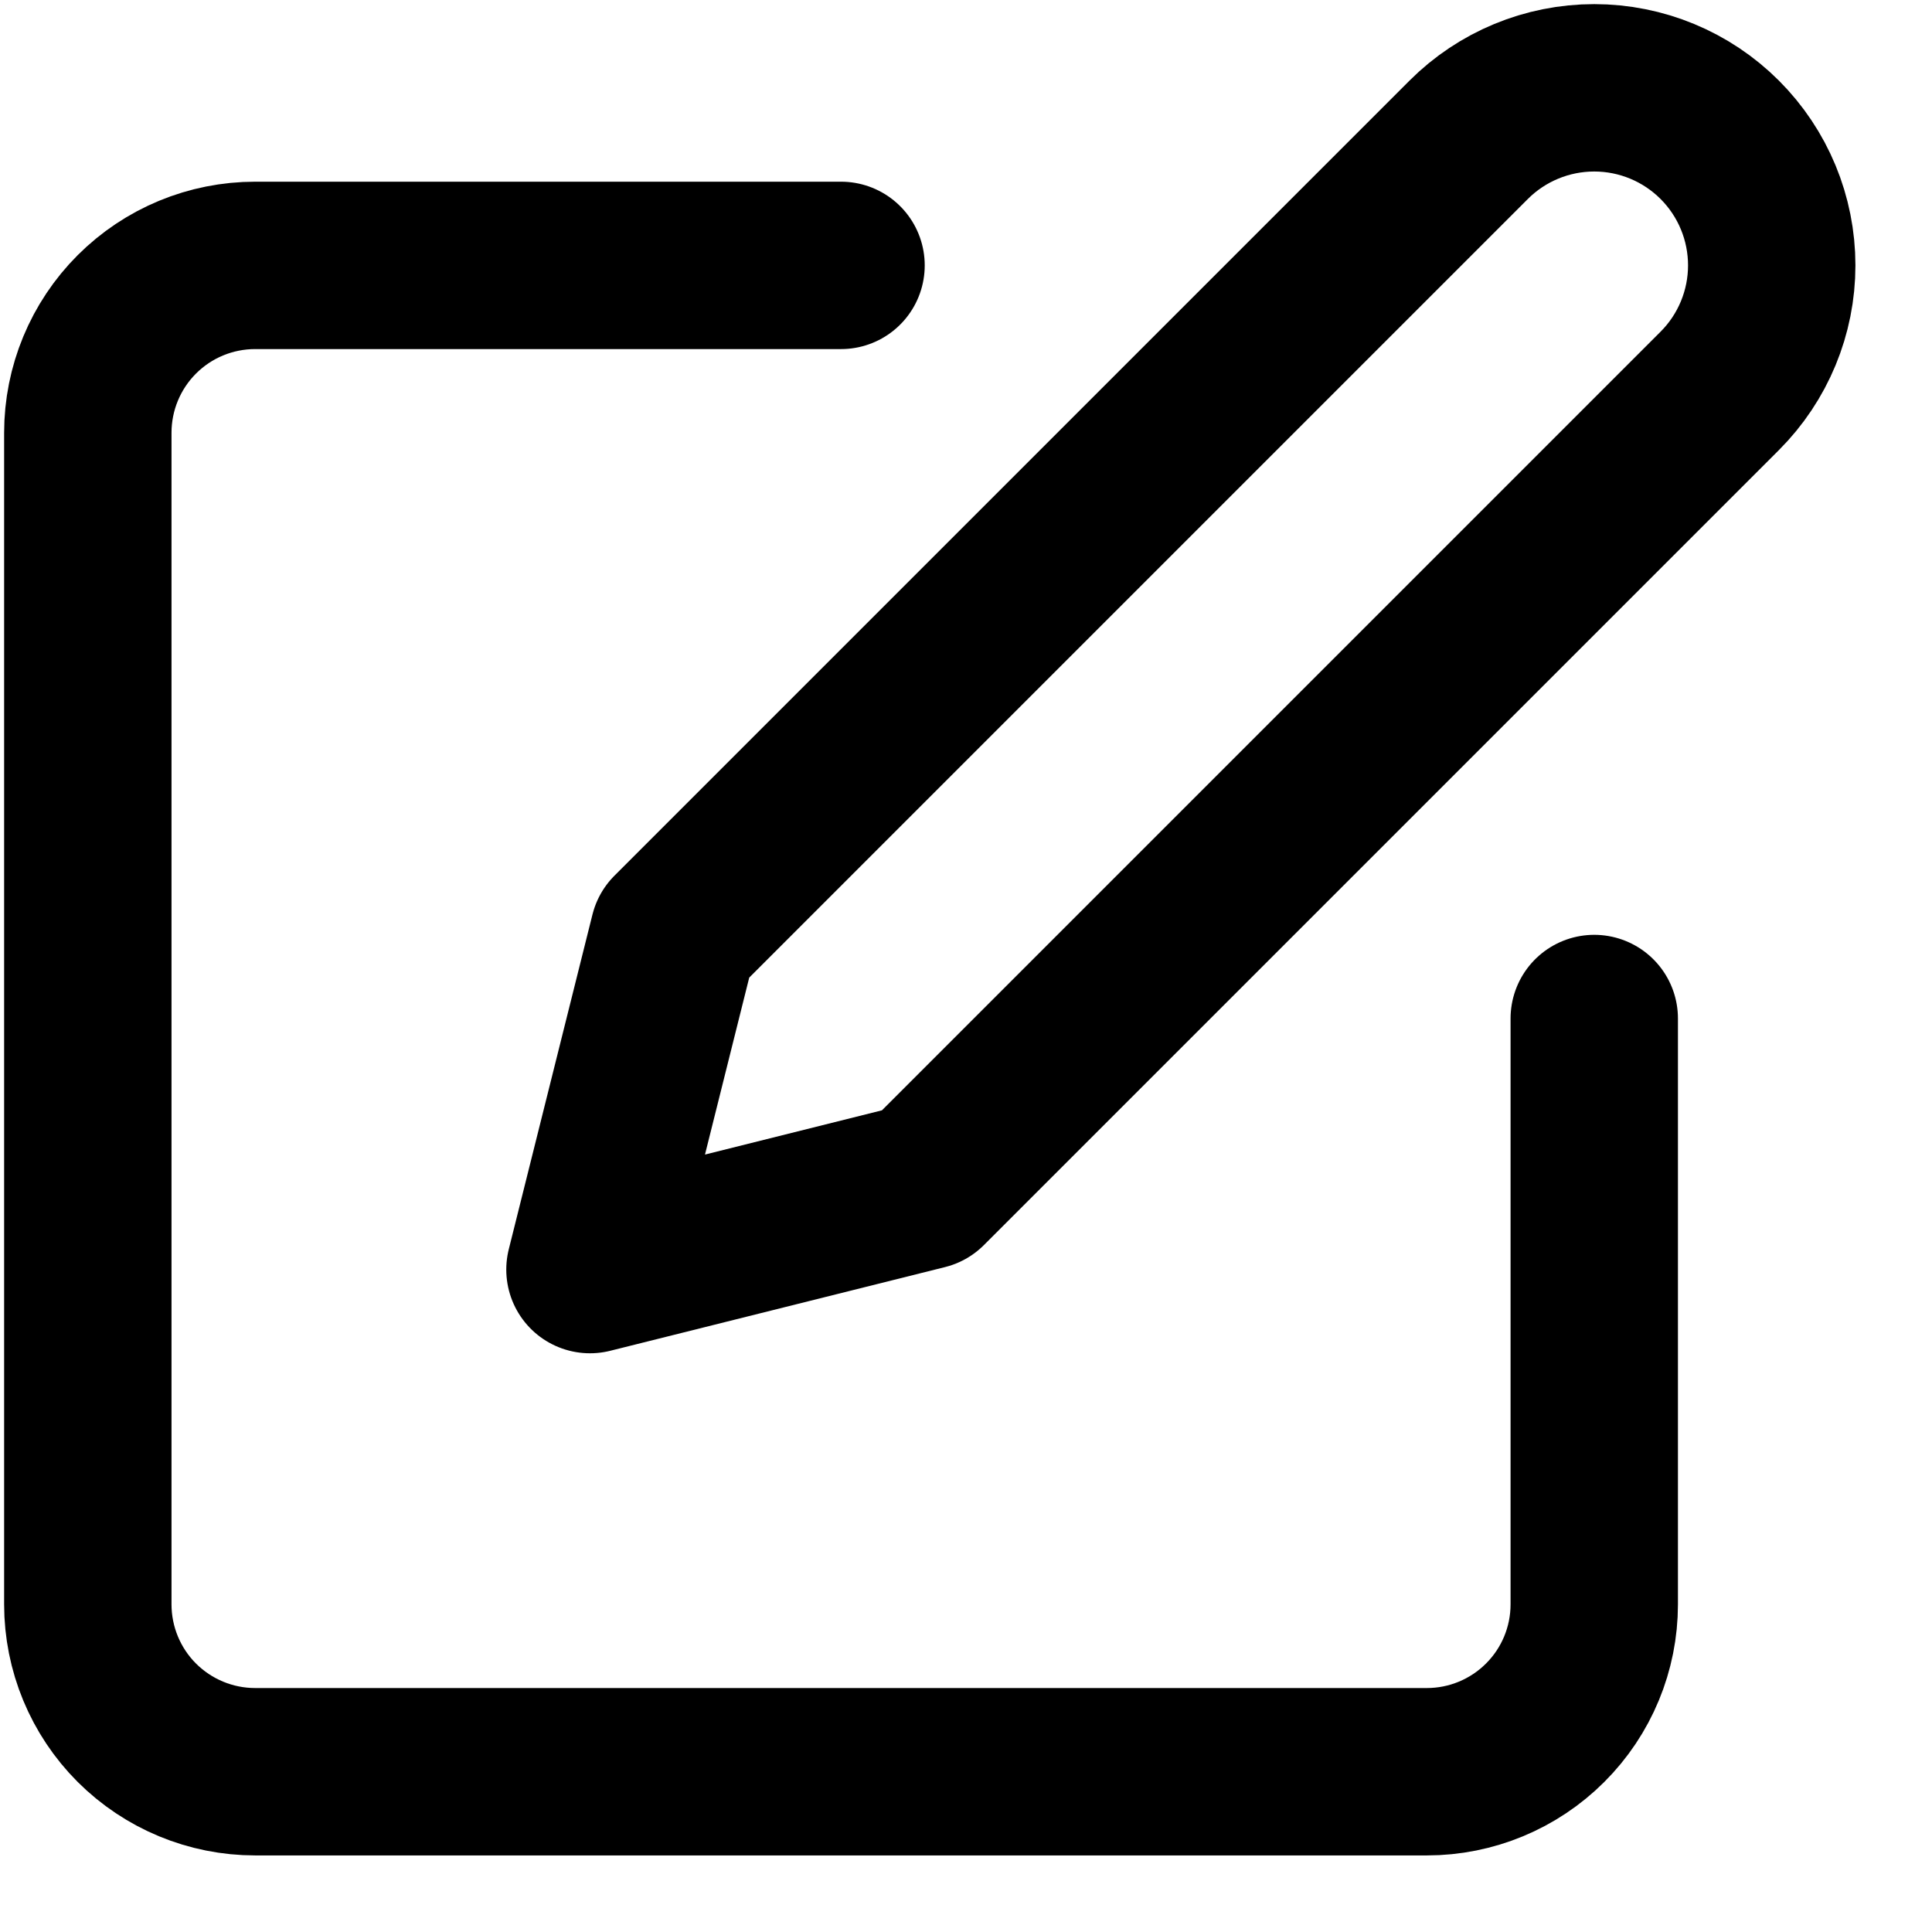
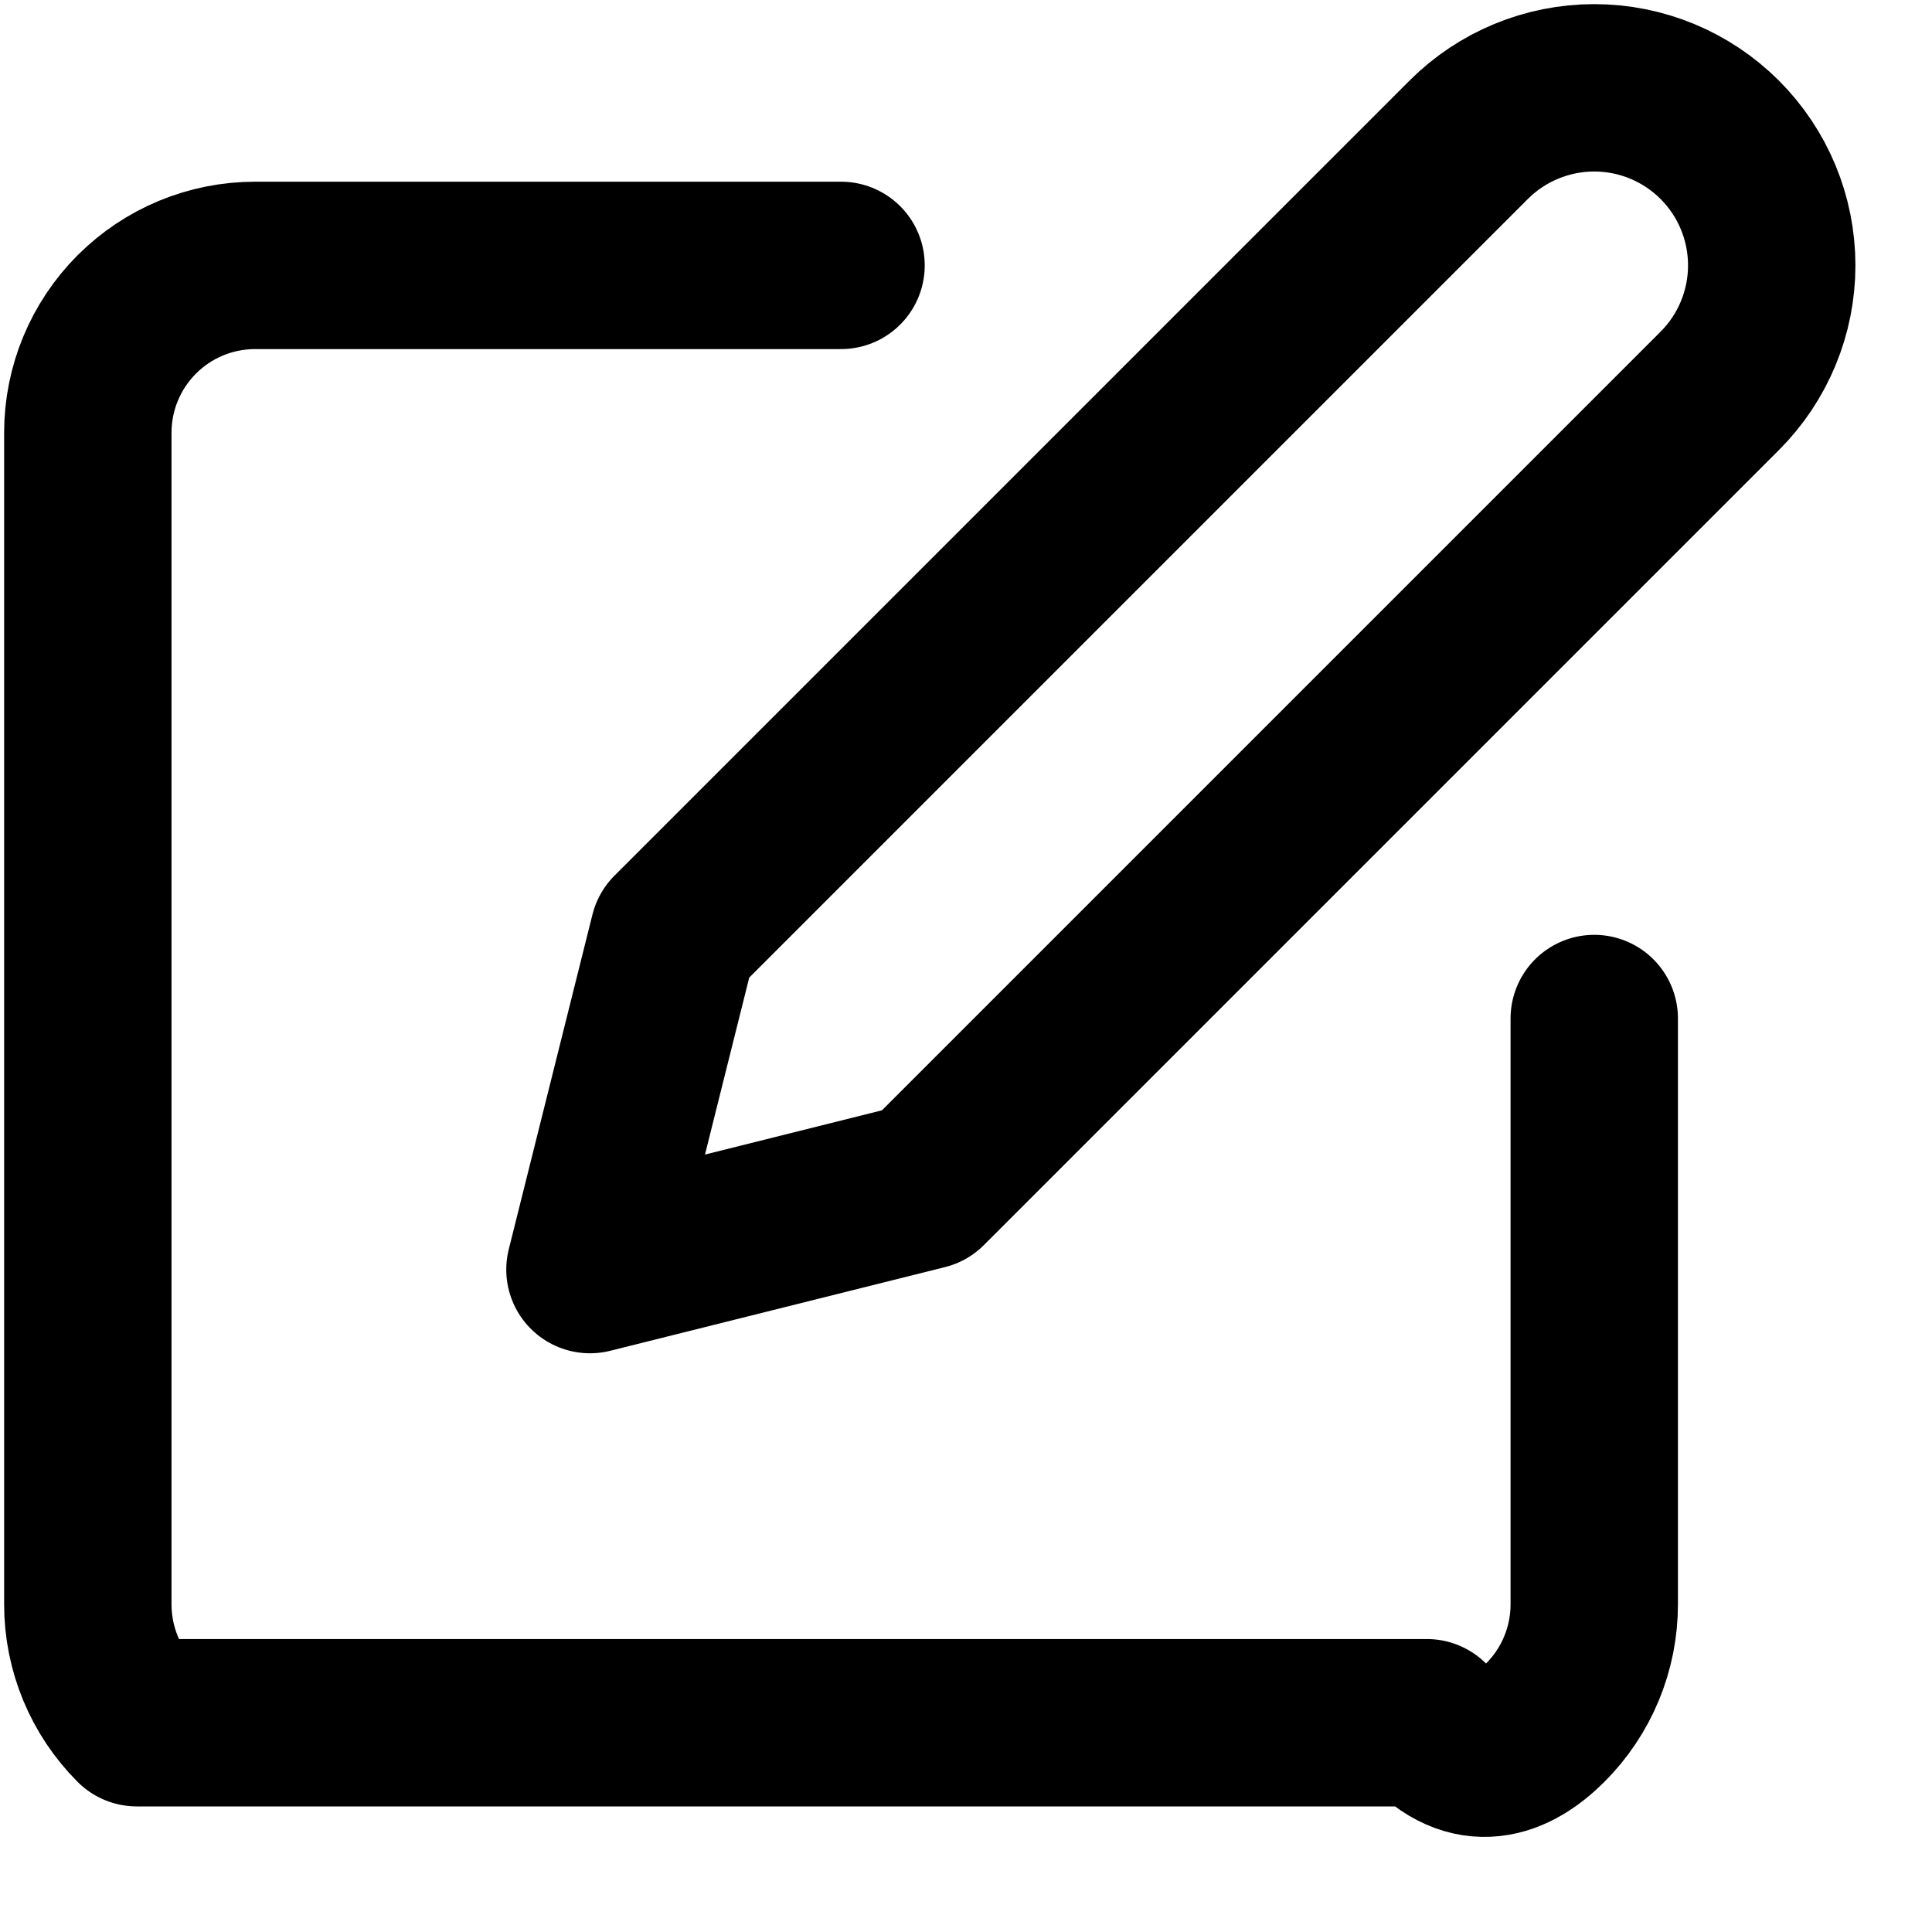
<svg xmlns="http://www.w3.org/2000/svg" width="22" height="22" viewBox="0 0 22 22" fill="none">
-   <path d="M9.577 3.022H2.906C2.4 3.022 1.916 3.222 1.558 3.58C1.201 3.937 1 4.422 1 4.928V18.269C1 18.775 1.201 19.26 1.558 19.617C1.916 19.974 2.4 20.175 2.906 20.175H16.248C16.753 20.175 17.238 19.974 17.595 19.617C17.953 19.26 18.154 18.775 18.154 18.269V11.598M16.724 1.592C17.103 1.213 17.617 1 18.154 1C18.69 1 19.204 1.213 19.583 1.592C19.962 1.971 20.175 2.485 20.175 3.022C20.175 3.558 19.962 4.072 19.583 4.451L10.53 13.504L6.718 14.457L7.671 10.645L16.724 1.592Z" stroke="black" stroke-width="1.906" stroke-linecap="round" stroke-linejoin="round" />
+   <path d="M9.577 3.022H2.906C2.4 3.022 1.916 3.222 1.558 3.58C1.201 3.937 1 4.422 1 4.928V18.269C1 18.775 1.201 19.26 1.558 19.617H16.248C16.753 20.175 17.238 19.974 17.595 19.617C17.953 19.26 18.154 18.775 18.154 18.269V11.598M16.724 1.592C17.103 1.213 17.617 1 18.154 1C18.69 1 19.204 1.213 19.583 1.592C19.962 1.971 20.175 2.485 20.175 3.022C20.175 3.558 19.962 4.072 19.583 4.451L10.53 13.504L6.718 14.457L7.671 10.645L16.724 1.592Z" stroke="black" stroke-width="1.906" stroke-linecap="round" stroke-linejoin="round" />
</svg>